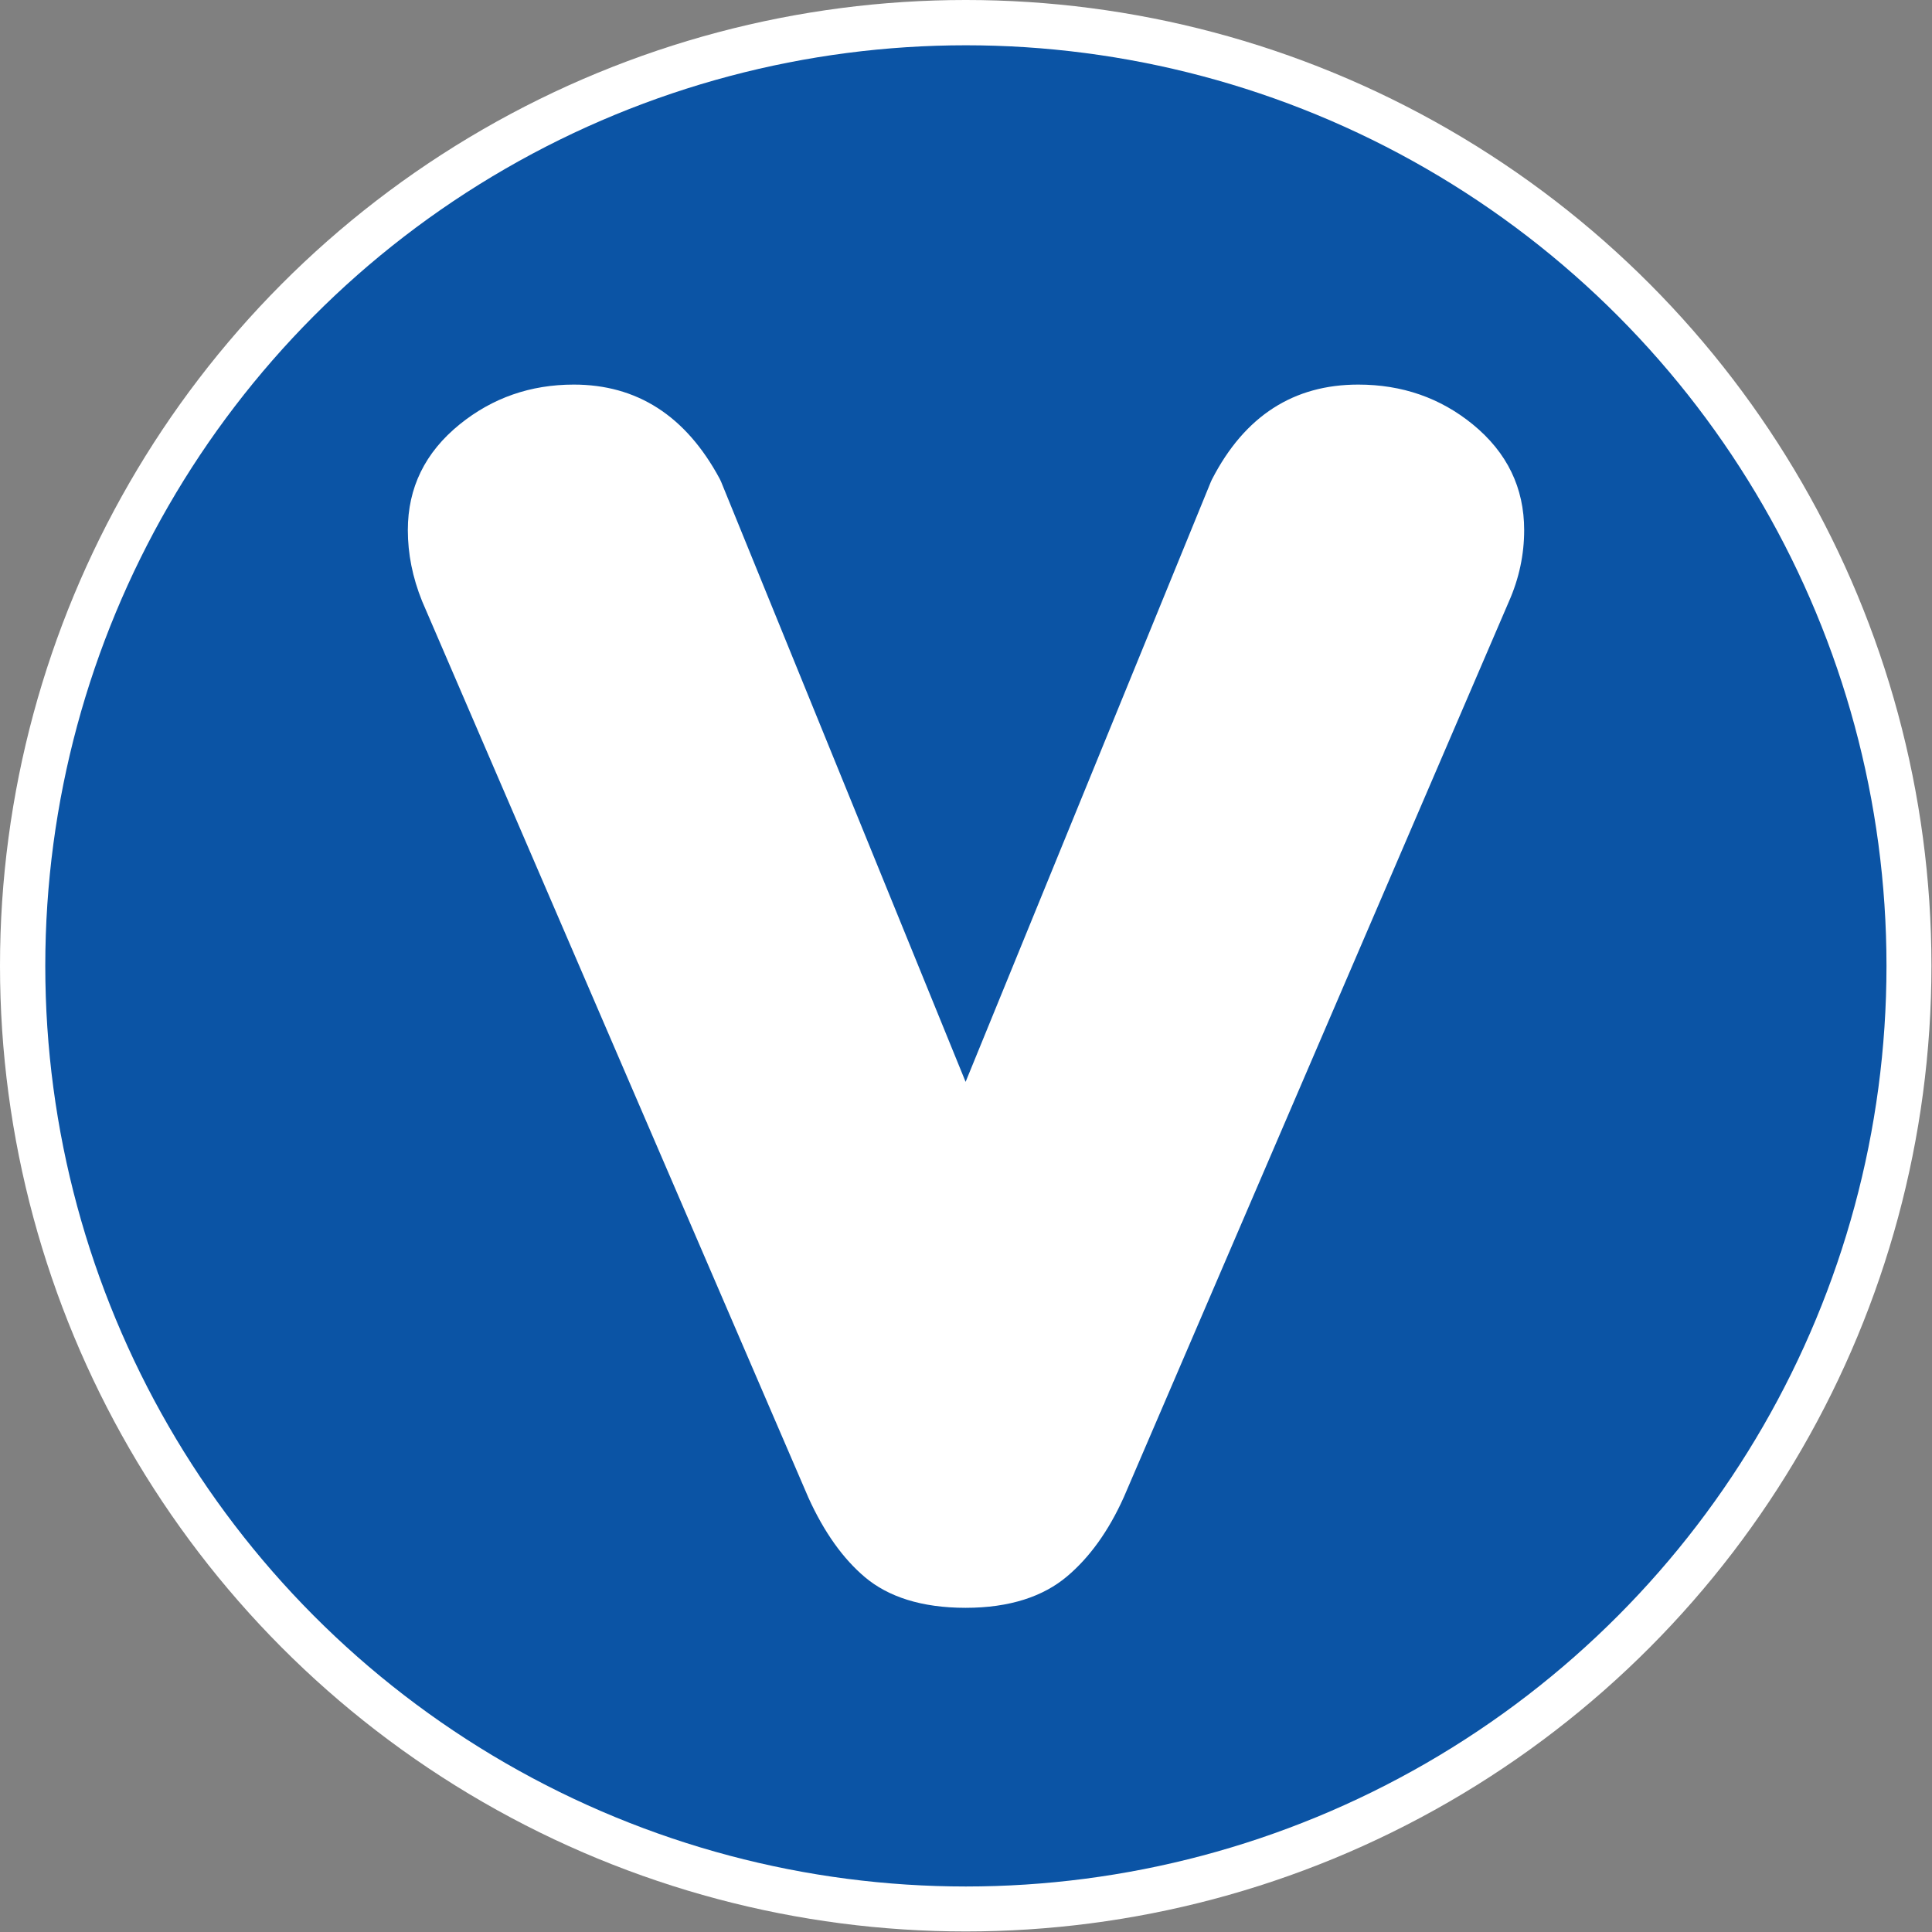
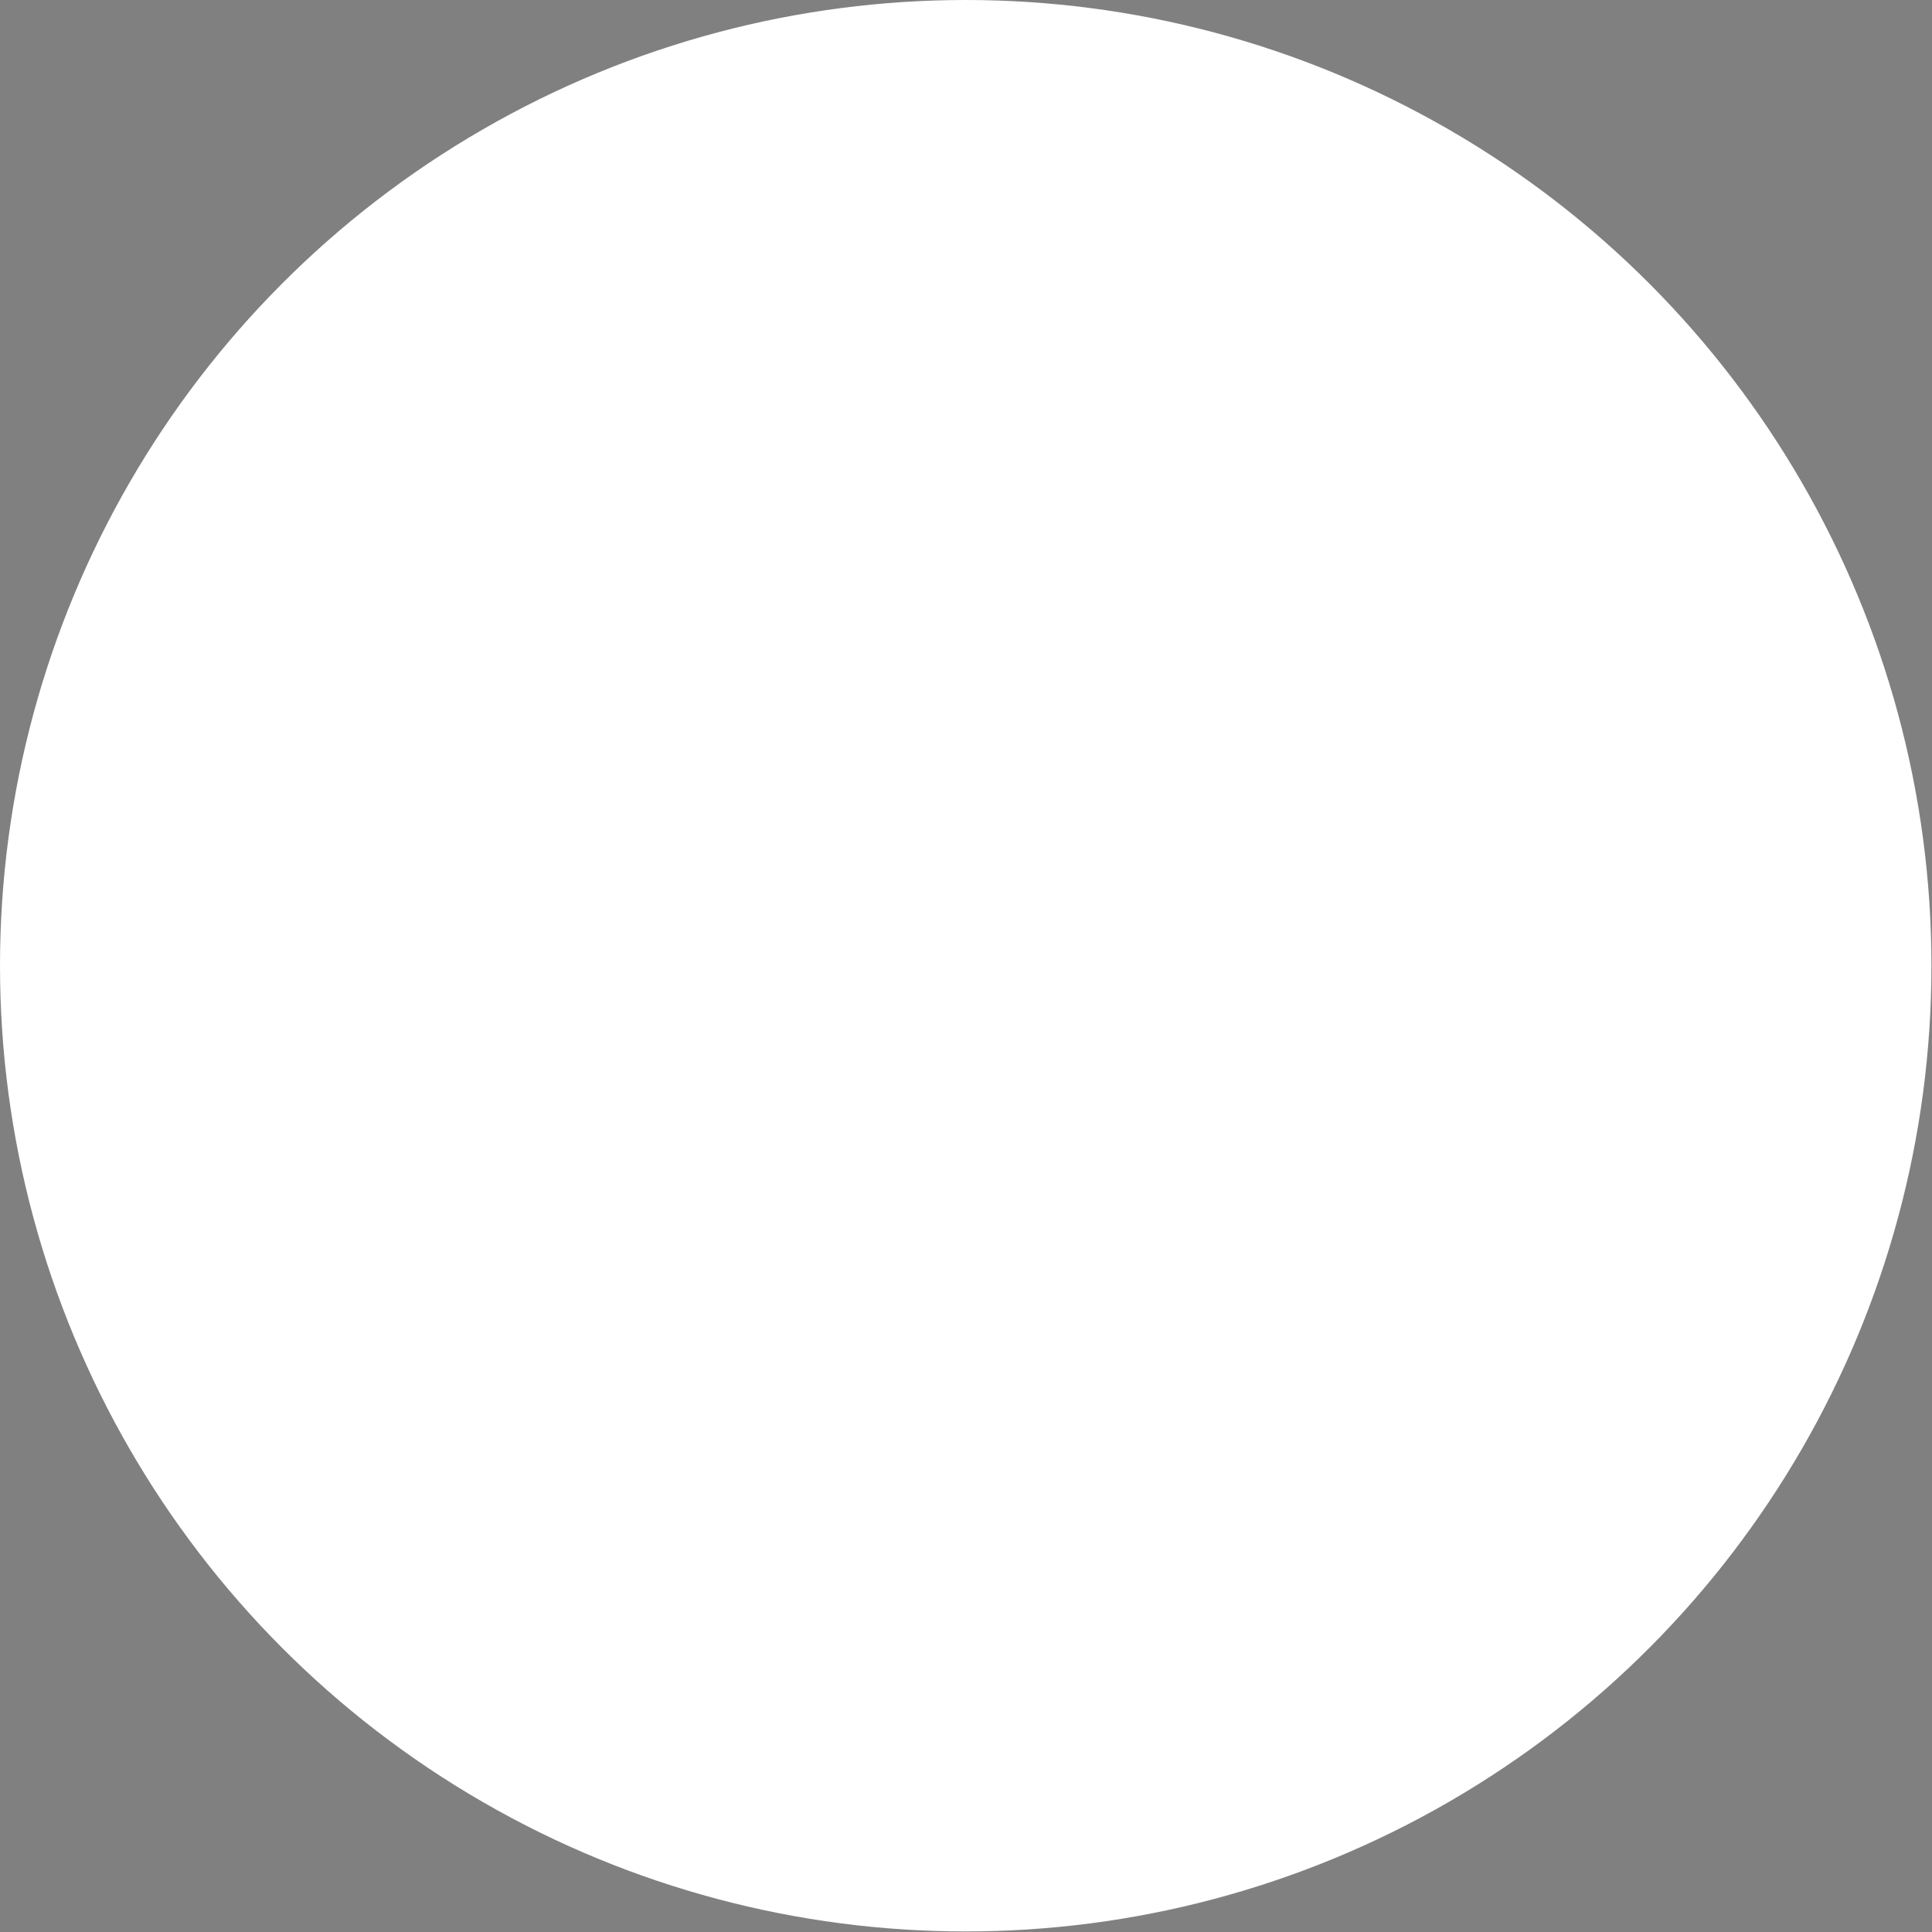
<svg xmlns="http://www.w3.org/2000/svg" xmlns:ns1="http://www.serif.com/" width="100%" height="100%" viewBox="0 0 64 64" version="1.1" xml:space="preserve" style="fill-rule:evenodd;clip-rule:evenodd;stroke-linejoin:round;stroke-miterlimit:2;">
  <rect x="0" y="0" width="64" height="64" fill="#808080" stroke="none" />
  <g id="White" transform="matrix(1.006,0,0,1.006,3.55271e-15,3.55271e-15)">
    <circle cx="31.8" cy="31.8" r="31.8" style="fill:white;" />
  </g>
  <g id="White1" ns1:id="White" transform="matrix(0.959,0,0,0.959,1.5,1.5)">
-     <circle cx="31.8" cy="31.8" r="31.8" style="fill:rgb(11,84,165);" />
-   </g>
+     </g>
  <g transform="matrix(1,0,0,1,0.753,-0.261)">
-     <path d="M26.017,49.85C26.019,49.856 26.022,49.862 26.024,49.867C26.551,51.031 27.185,51.905 27.899,52.507C28.666,53.154 29.769,53.522 31.233,53.522C32.694,53.522 33.807,53.147 34.596,52.48C35.334,51.857 35.965,50.99 36.471,49.865C36.473,49.86 36.476,49.855 36.478,49.85L49.228,20.195C49.569,19.425 49.737,18.633 49.737,17.821C49.737,16.422 49.175,15.251 48.032,14.317C46.961,13.444 45.699,13.001 44.24,13.001C42.111,13.001 40.483,14.028 39.395,16.142C39.381,16.168 39.369,16.195 39.358,16.222L31.234,36.099C31.234,36.099 23.136,16.223 23.136,16.223C23.123,16.19 23.108,16.158 23.091,16.127C21.96,14.019 20.332,13.001 18.254,13.001C16.819,13.001 15.562,13.441 14.48,14.314C13.324,15.248 12.757,16.421 12.757,17.821C12.757,18.605 12.912,19.388 13.228,20.171C13.231,20.178 13.234,20.186 13.237,20.193L26.017,49.85Z" style="fill:white;fill-rule:nonzero;" />
-   </g>
+     </g>
</svg>